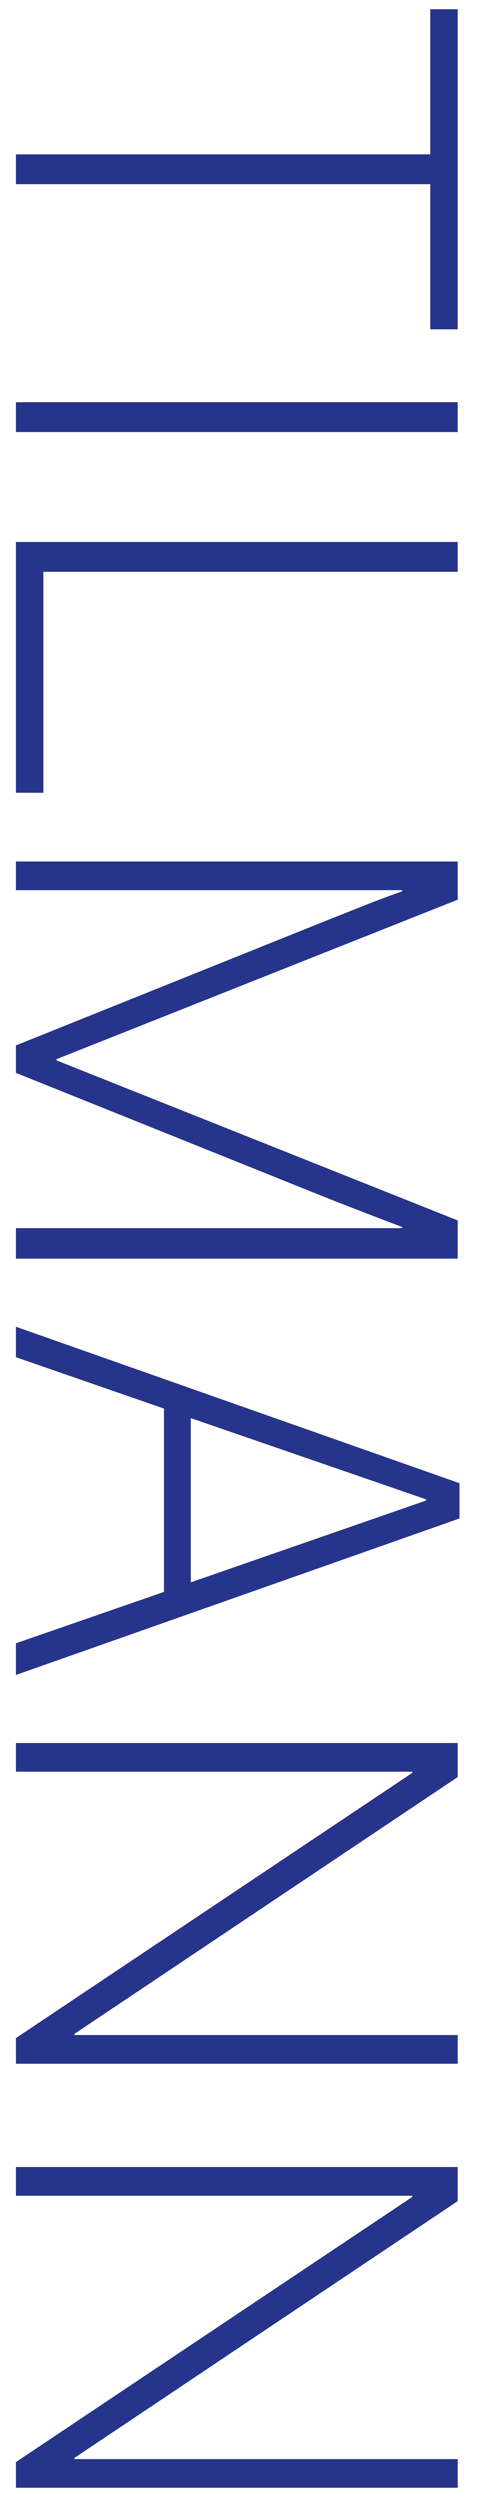
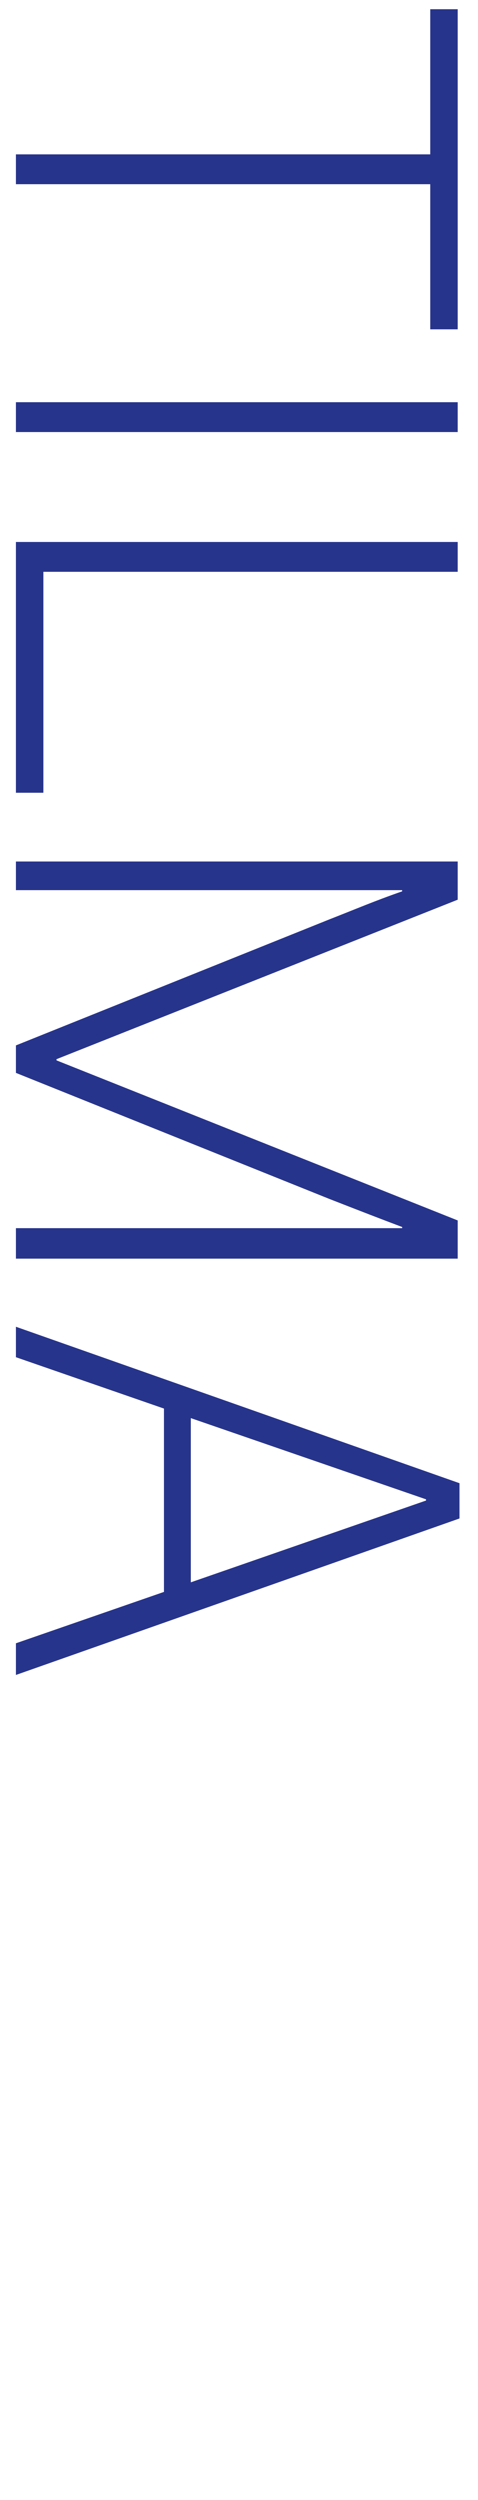
<svg xmlns="http://www.w3.org/2000/svg" version="1.1" x="0px" y="0px" width="57px" height="298px" viewBox="-1.898 -1.099 57 298" enable-background="new -1.898 -1.099 57 298" xml:space="preserve">
  <defs>
</defs>
  <polygon fill="#27348B" points="49.408,17.301 49.408,0 52.68,0 52.68,38.157 49.408,38.157 49.408,20.858 0,20.858 0,17.301   49.408,17.301 " />
  <polygon fill="#27348B" points="52.68,46.843 52.68,50.402 0,50.402 0,46.843 52.68,46.843 " />
  <polygon fill="#27348B" points="52.68,63.503 52.68,67.06 3.275,67.06 3.275,93.396 0,93.396 0,63.503 52.68,63.503 " />
  <path fill="#27348B" d="M52.68,101.591v4.553l-47.84,19.01v0.141l47.84,19.08v4.554H0v-3.633h46.059v-0.138  c-1.92-0.716-5.408-2.065-8.688-3.349L0,126.787v-3.274l37.37-15.019c3.28-1.284,5.417-2.207,8.688-3.346v-0.142H0v-3.416H52.68  L52.68,101.591z" />
  <path fill="#27348B" d="M52.895,175.697v4.203L0,198.554v-3.775l17.653-6.124V166.8L0,160.677v-3.629L52.895,175.697L52.895,175.697  z M20.856,187.514l28.049-9.75v-0.146l-28.049-9.68V187.514L20.856,187.514z" />
-   <polygon fill="#27348B" points="52.68,206.669 52.68,210.724 6.977,241.337 6.977,241.478 52.68,241.478 52.68,244.897 0,244.897   0,241.837 47.266,210.224 47.266,210.085 0,210.085 0,206.669 52.68,206.669 " />
-   <polygon fill="#27348B" points="52.68,257.208 52.68,261.271 6.977,291.88 6.977,292.022 52.68,292.022 52.68,295.438 0,295.438   0,292.376 47.266,260.771 47.266,260.628 0,260.628 0,257.208 52.68,257.208 " />
</svg>